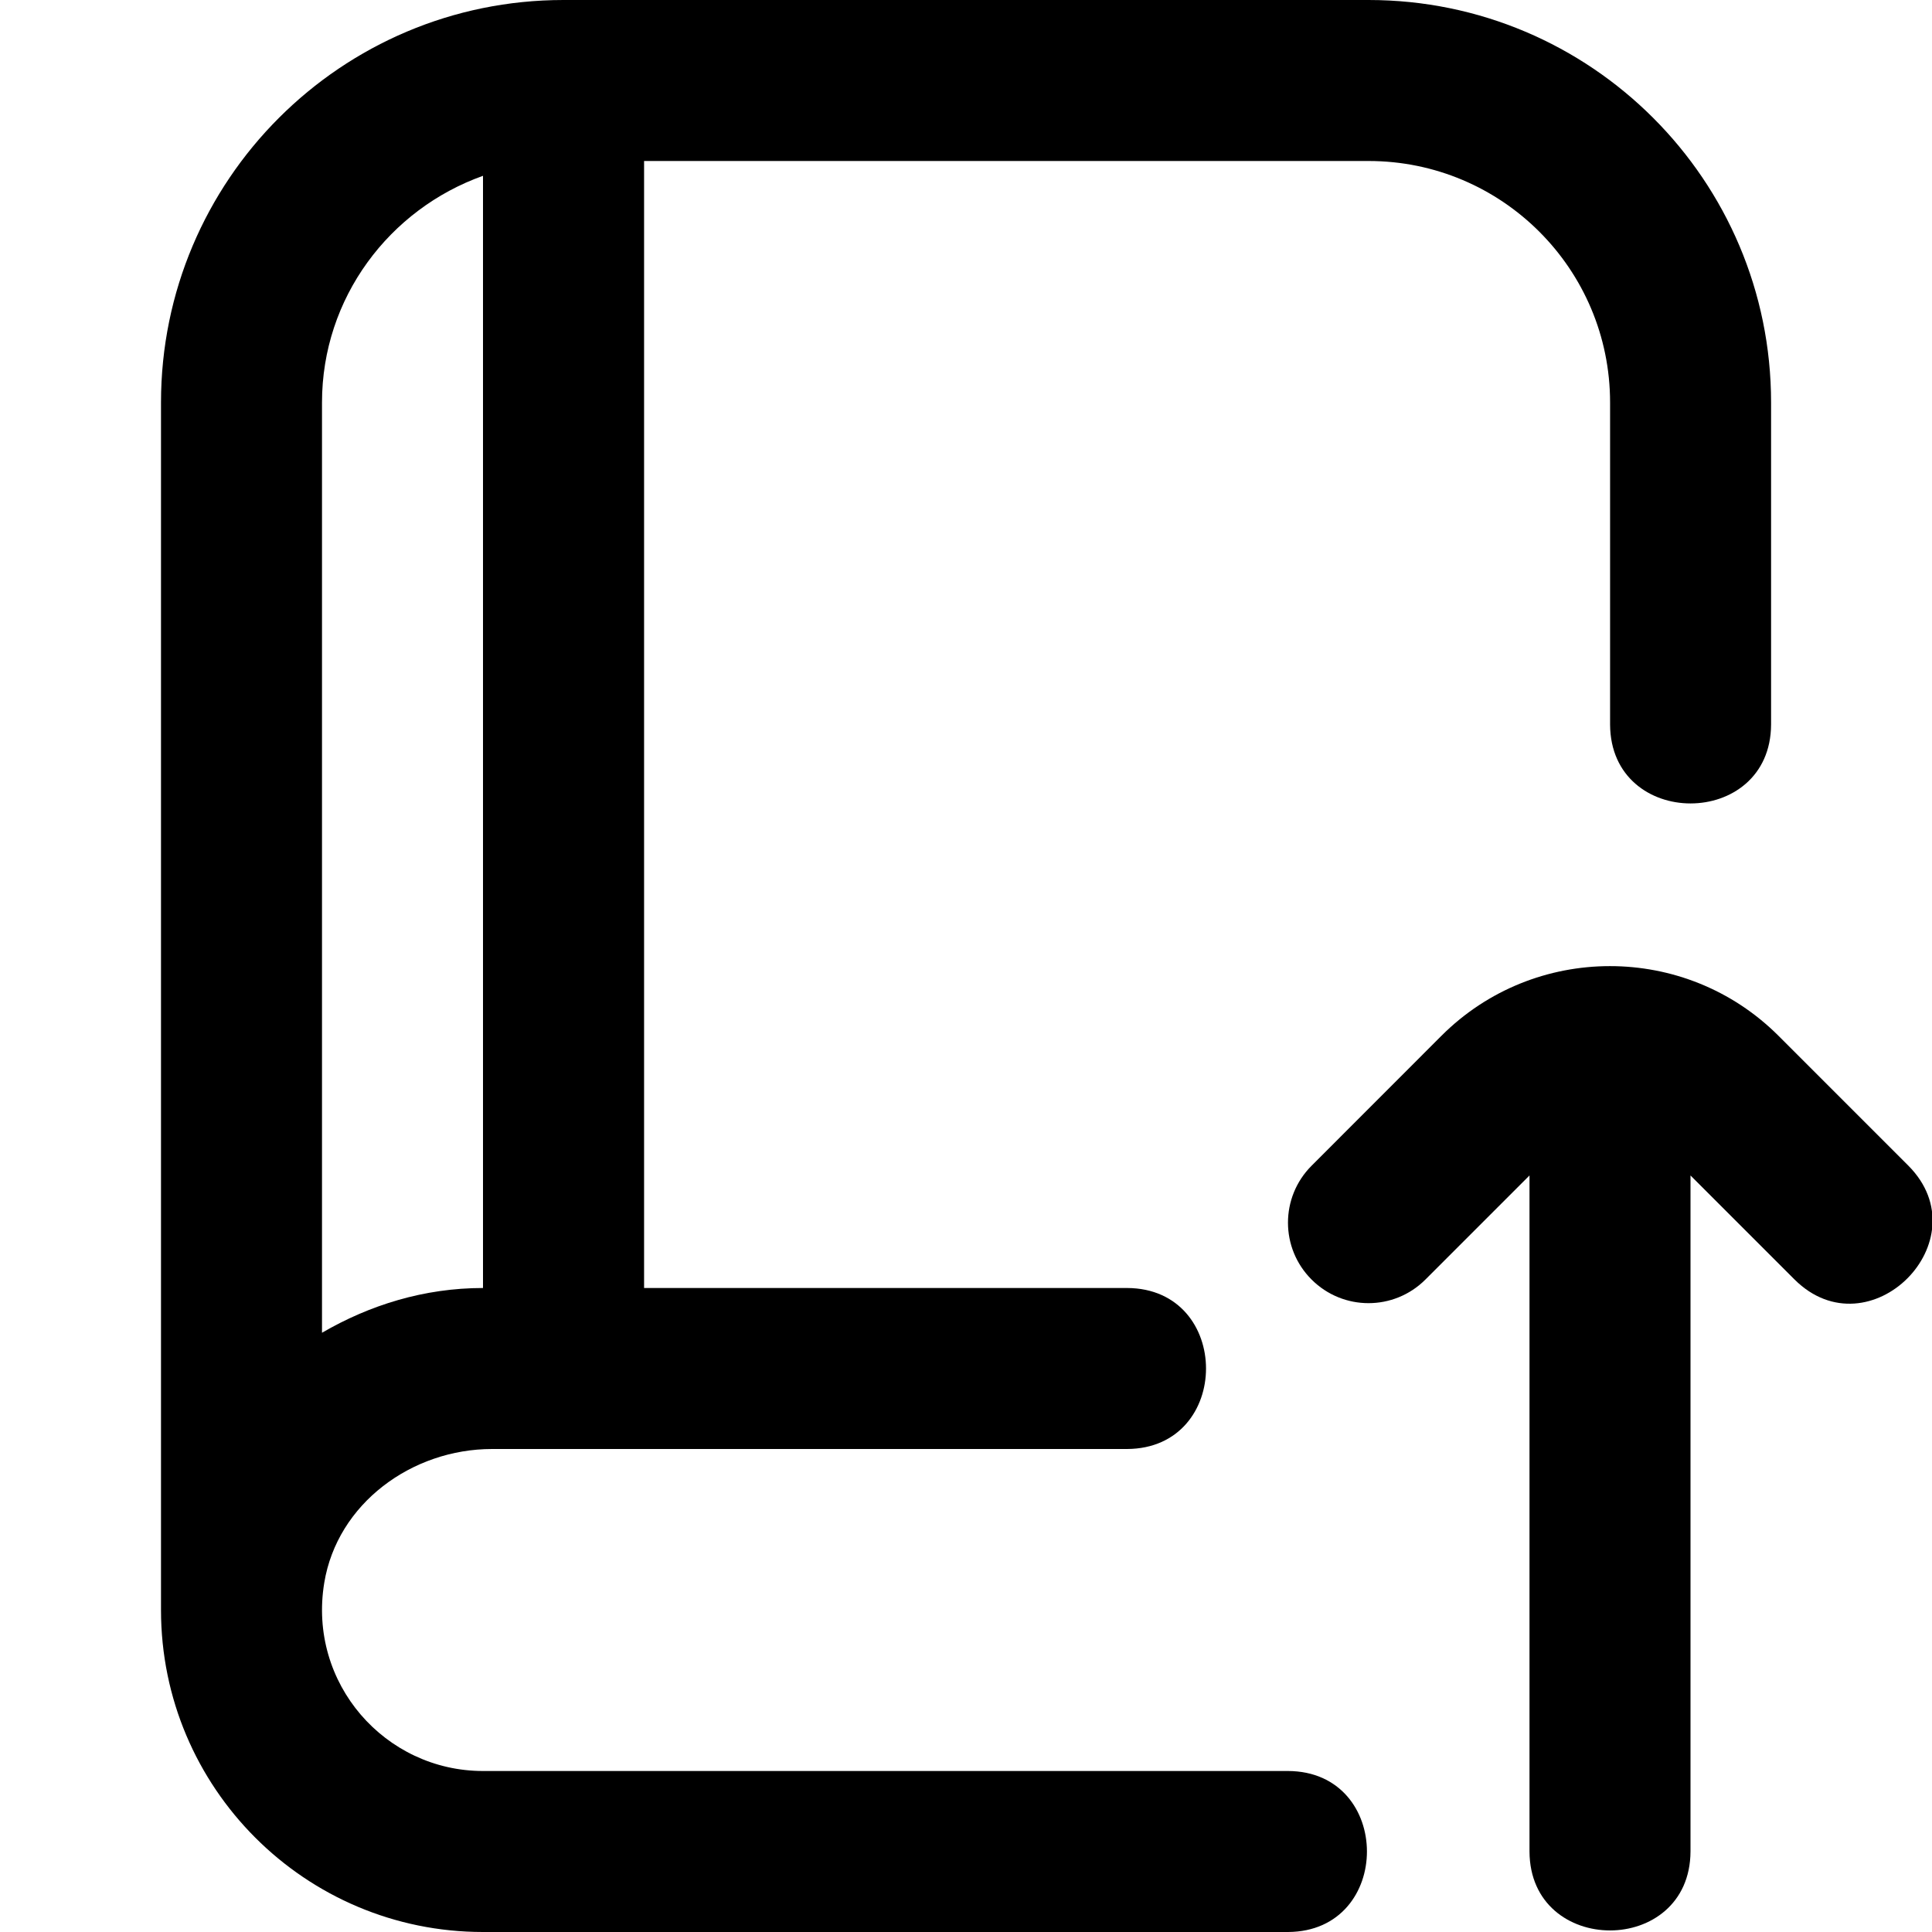
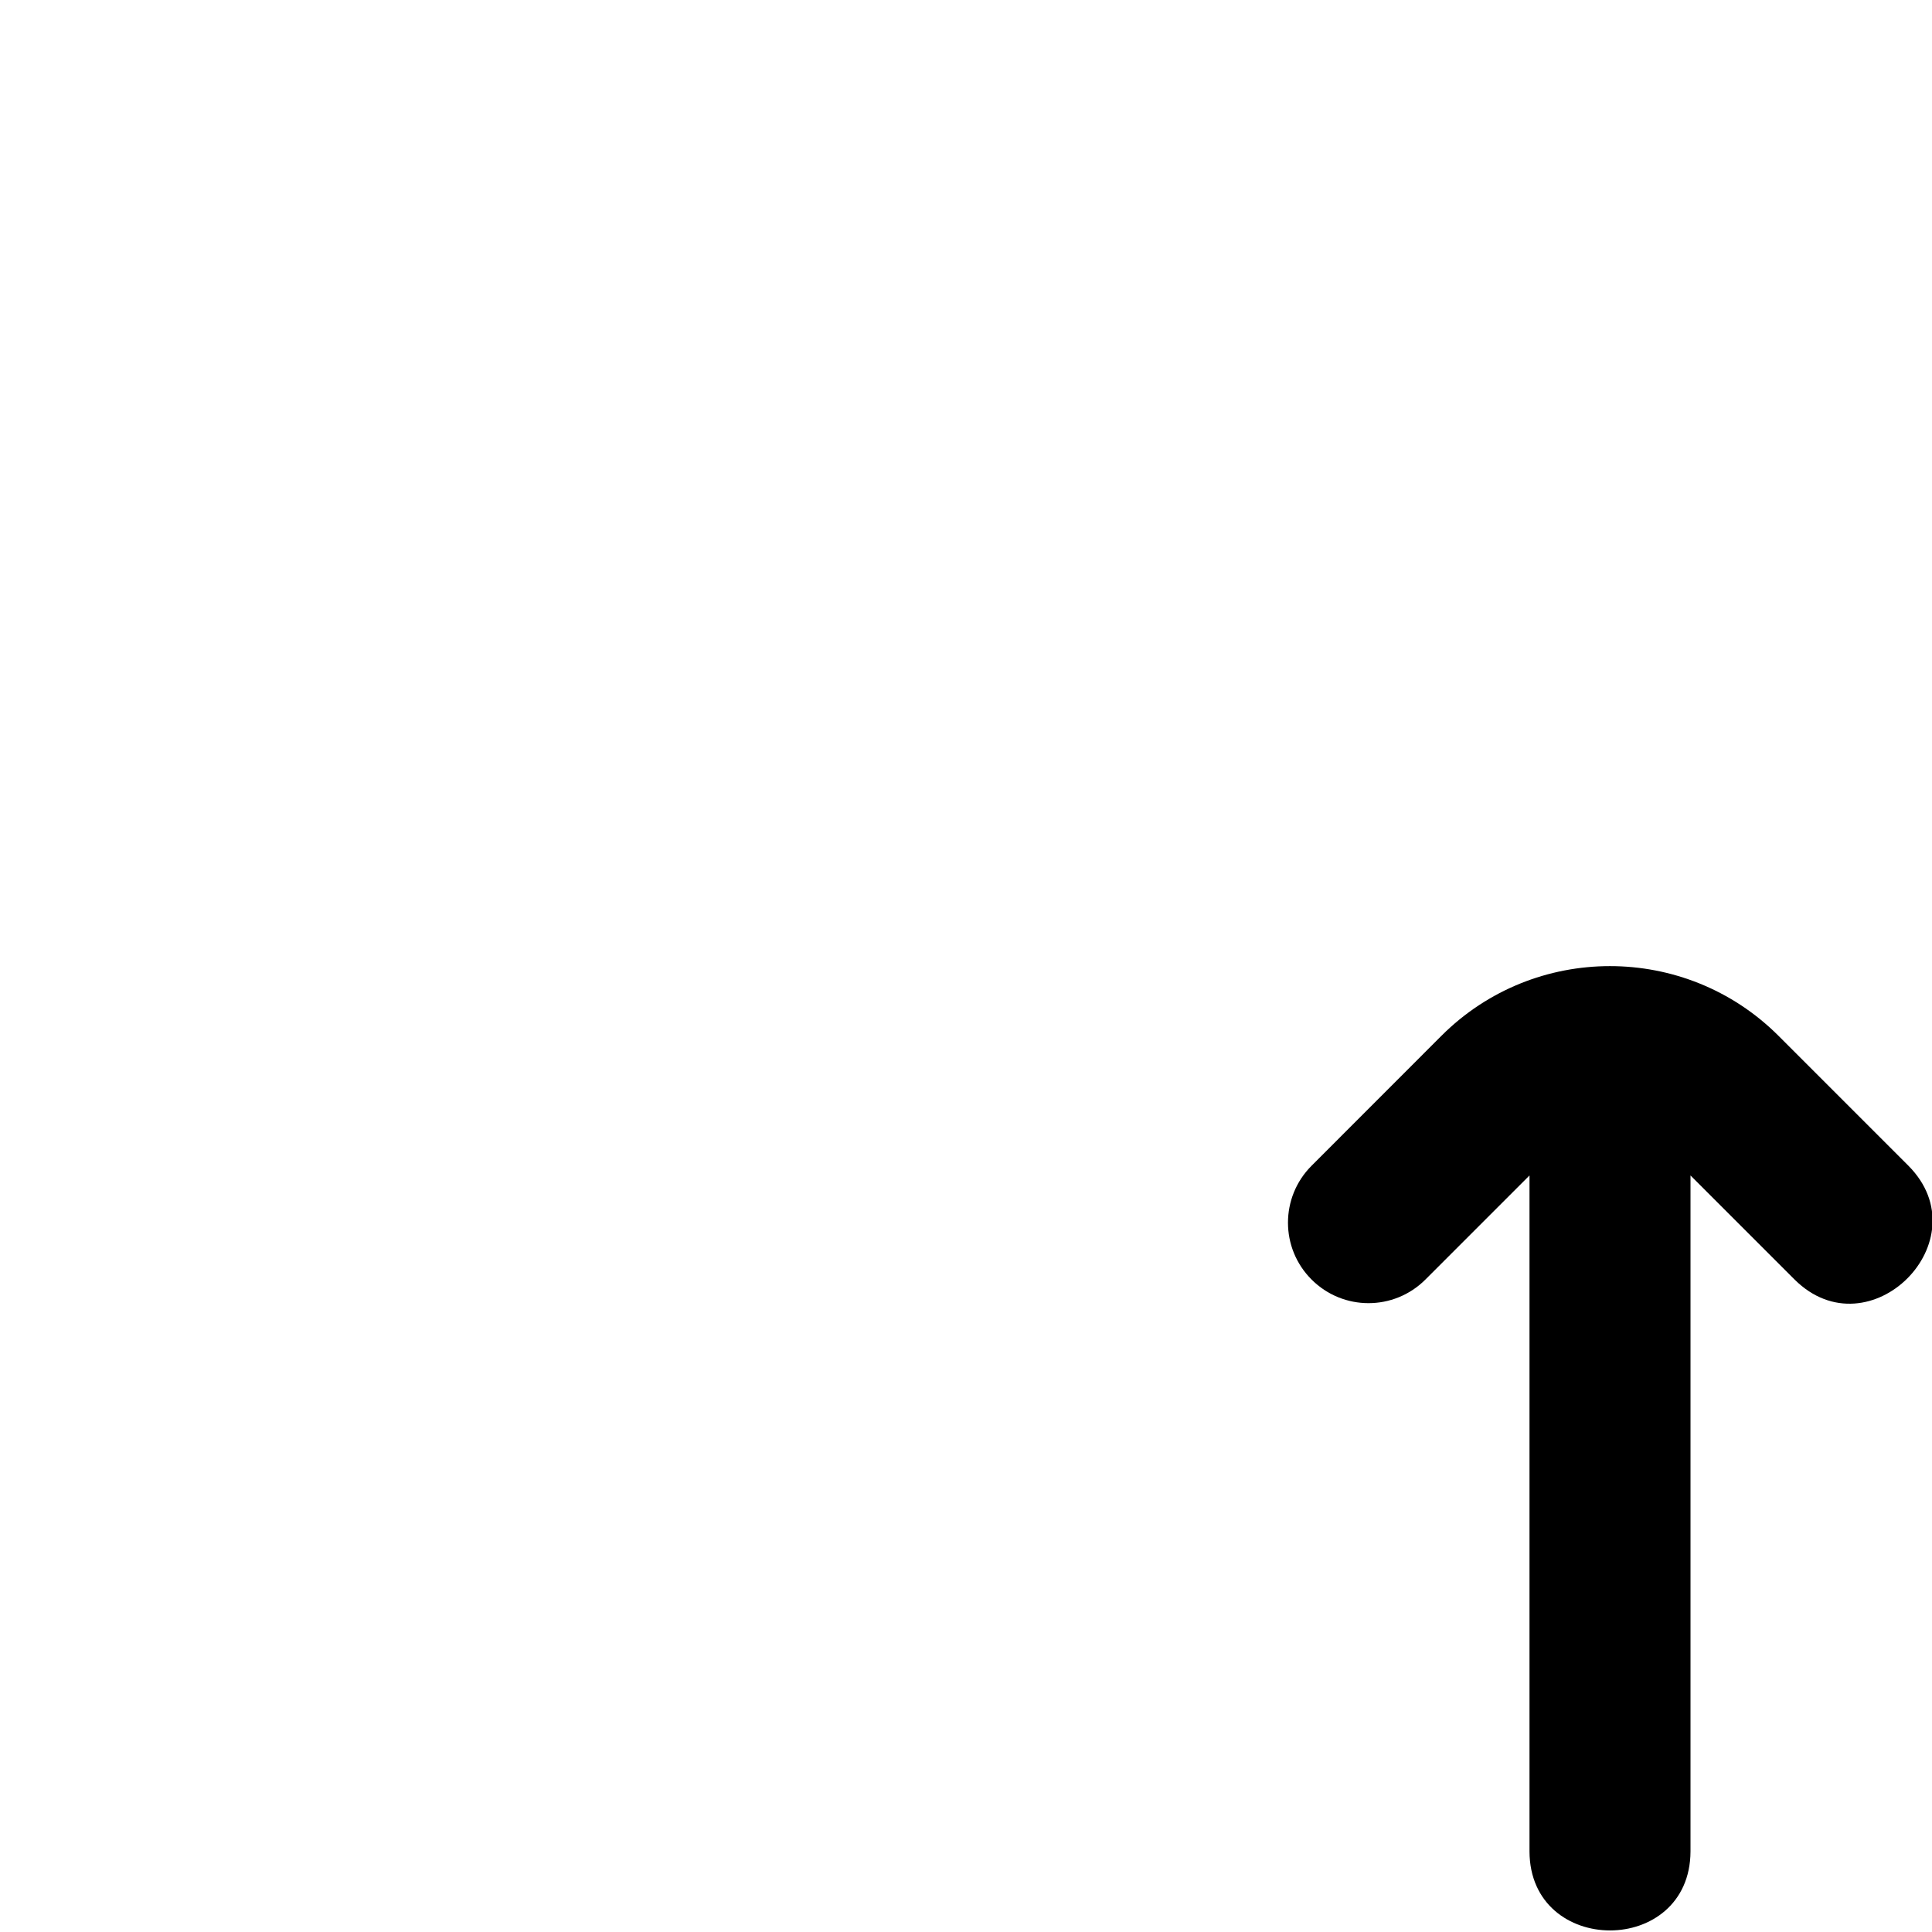
<svg xmlns="http://www.w3.org/2000/svg" id="Layer_1" data-name="Layer 1" viewBox="0 0 24 24" width="512" height="512">
  <path d="M22.293,15.895l-1.293-1.293v8.398c-.006,1.308-1.995,1.307-2,0V14.602l-1.293,1.293c-.391,.391-1.023,.391-1.414,0-.391-.39-.391-1.023,0-1.414l1.613-1.614c1.153-1.153,3.031-1.155,4.187,0l1.614,1.614c.921,.928-.486,2.335-1.414,1.414Z" />
-   <path d="M17,0H7C4.239,0,2,2.239,2,5v15c0,2.209,1.791,4,4,4h10c1.308-.006,1.307-1.995,0-2H6c-1.213,0-2.178-1.086-1.972-2.338,.162-.984,1.088-1.662,2.085-1.662h7.888c1.308-.006,1.307-1.995,0-2h-6V2h9c1.657,0,3,1.343,3,3v4c.006,1.308,1.994,1.307,2,0V5c0-2.761-2.239-5-5-5ZM6,16c-.732,0-1.409,.212-2,.556V5c0-1.302,.839-2.402,2-2.816v13.816Z" />
</svg>